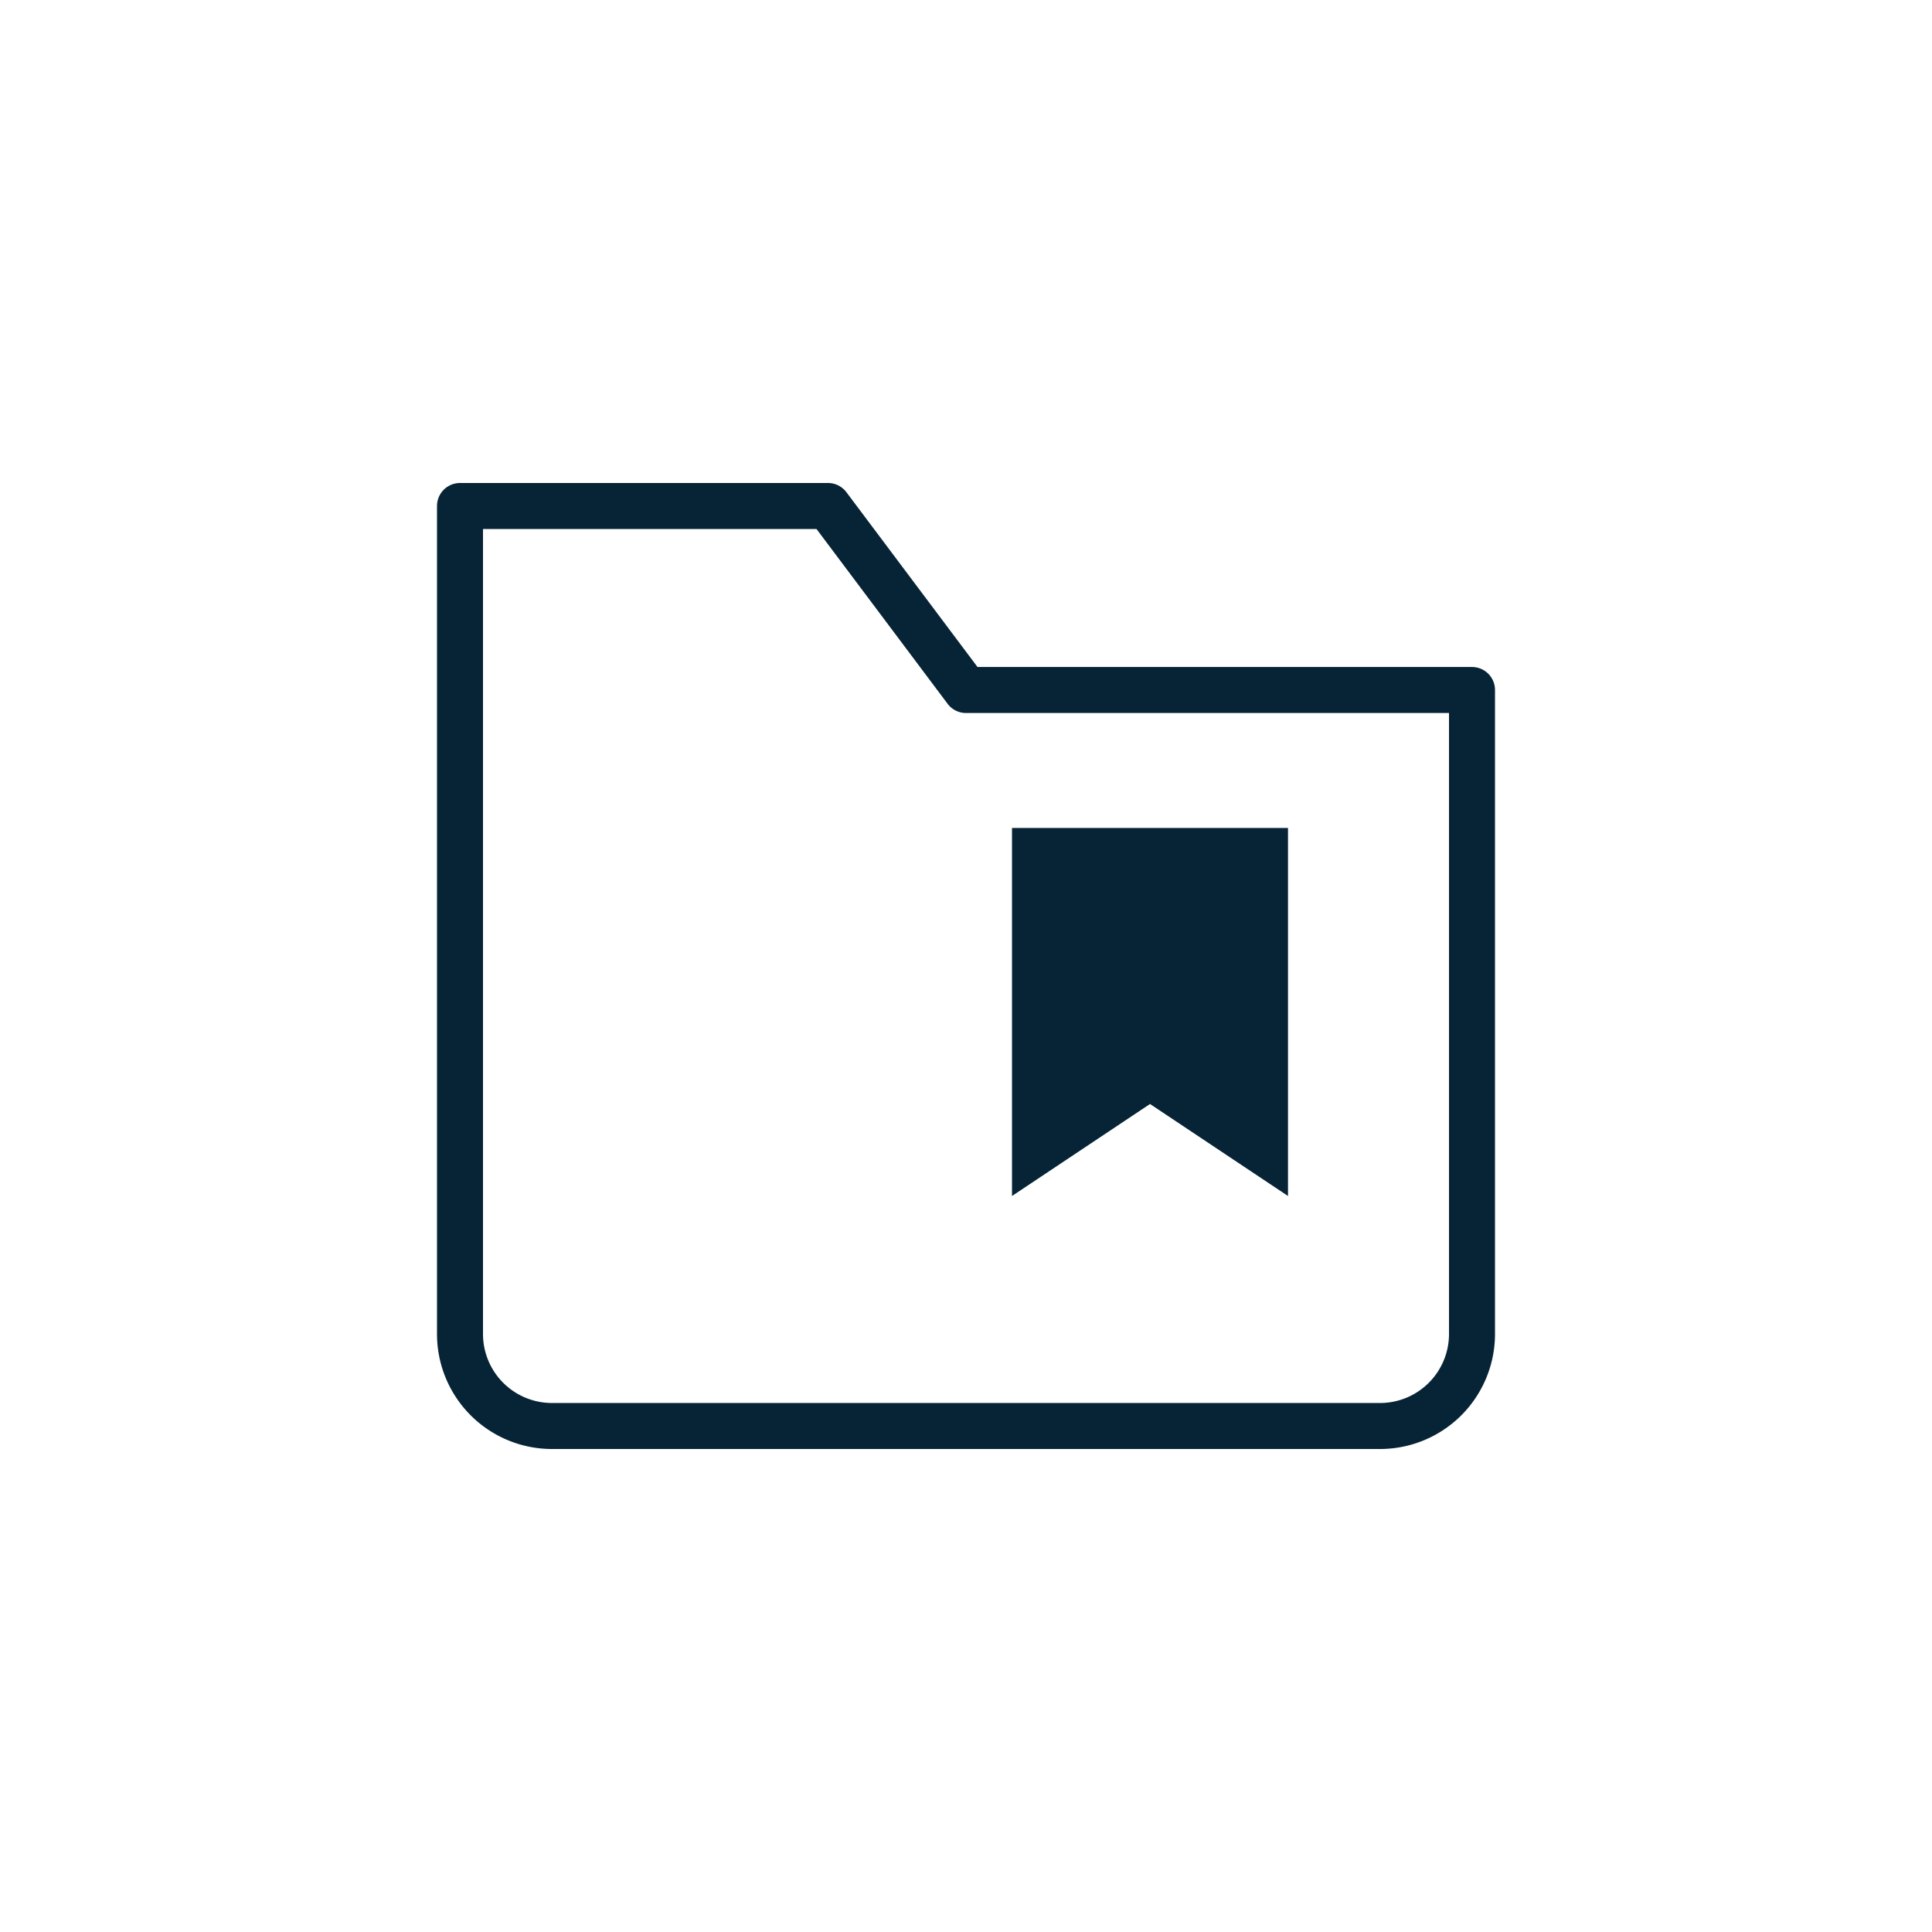
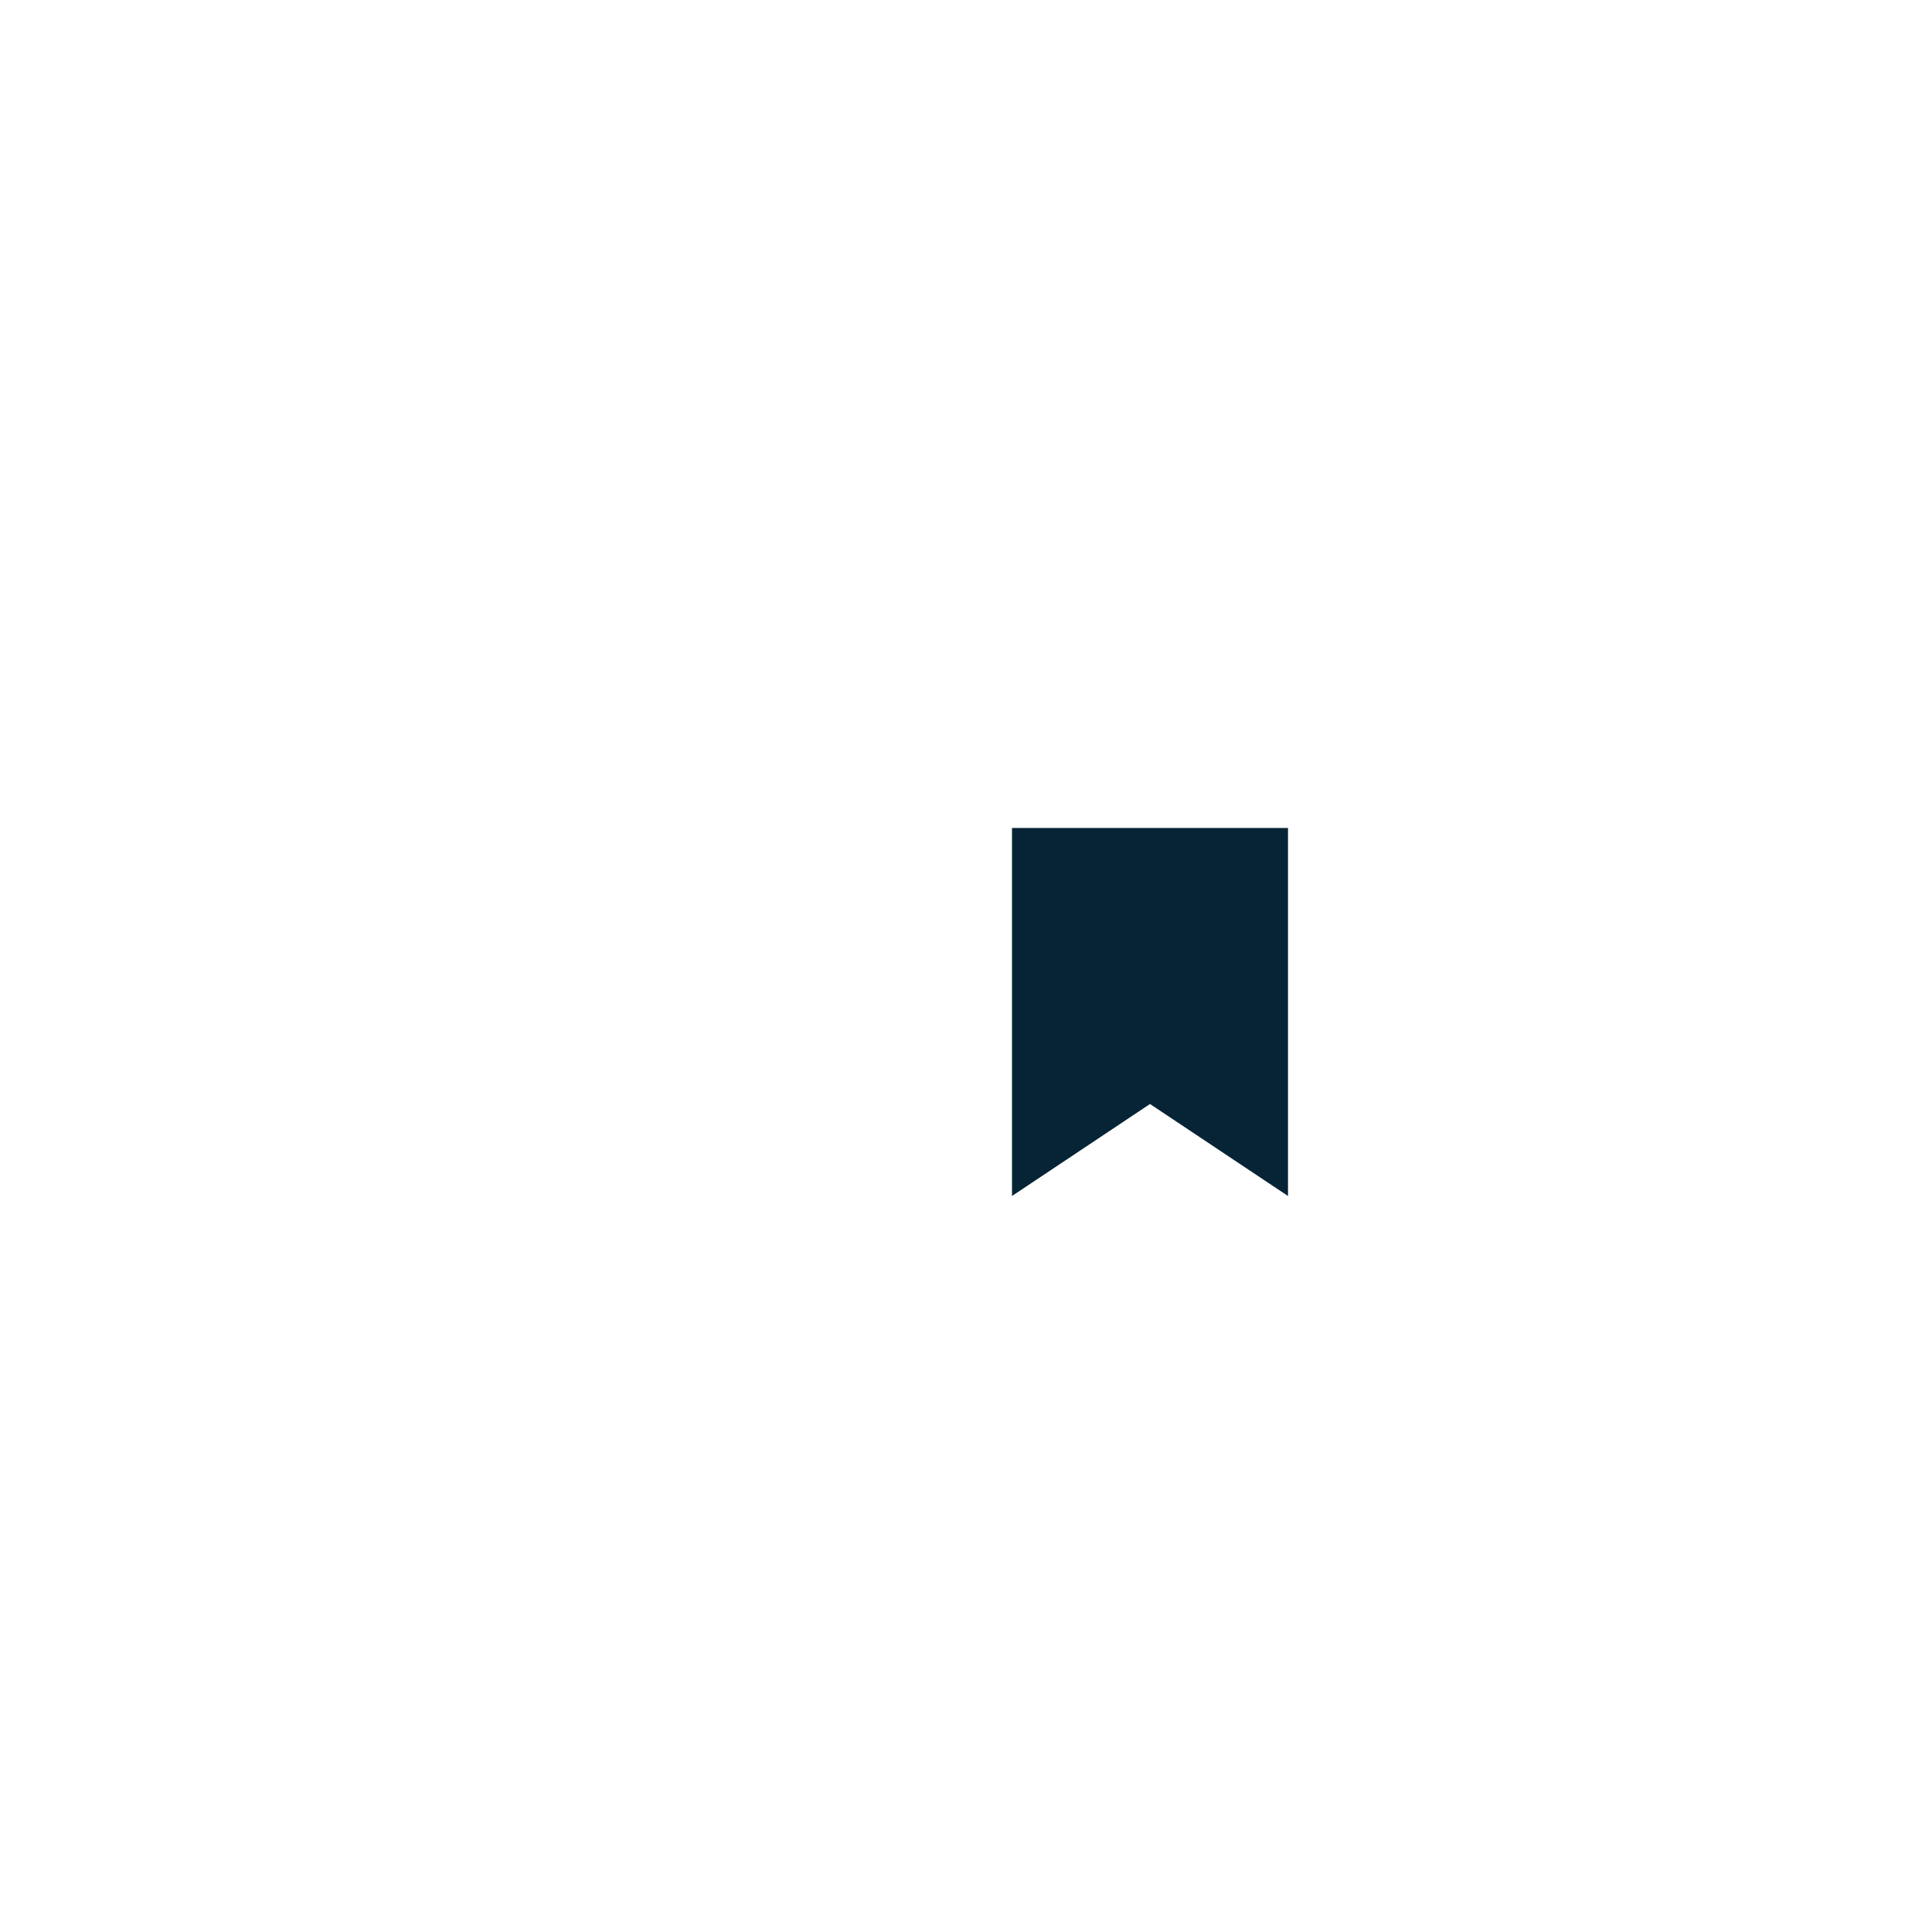
<svg xmlns="http://www.w3.org/2000/svg" width="42" height="42" viewBox="0 0 42 42">
  <g id="prefix__folder-bookmark" transform="translate(8.5 8.5)">
    <circle id="prefix__Ellipse_48" cx="21" cy="21" r="21" data-name="Ellipse 48" transform="translate(-8.5 -8.5)" style="fill:none" />
    <g id="prefix__Group_248" data-name="Group 248" transform="translate(.5 .5)">
      <path id="prefix__Path_108" d="M19 9v8l-3-2-3 2V9z" data-name="Path 108" style="fill:#062435" />
-       <path id="prefix__Path_109" d="M21 22H3a2 2 0 0 1-2-2V2h8l3 4h11v14a2 2 0 0 1-2 2z" data-name="Path 109" style="stroke:#062435;stroke-linecap:round;stroke-linejoin:round;stroke-miterlimit:10;fill:none" />
    </g>
  </g>
</svg>